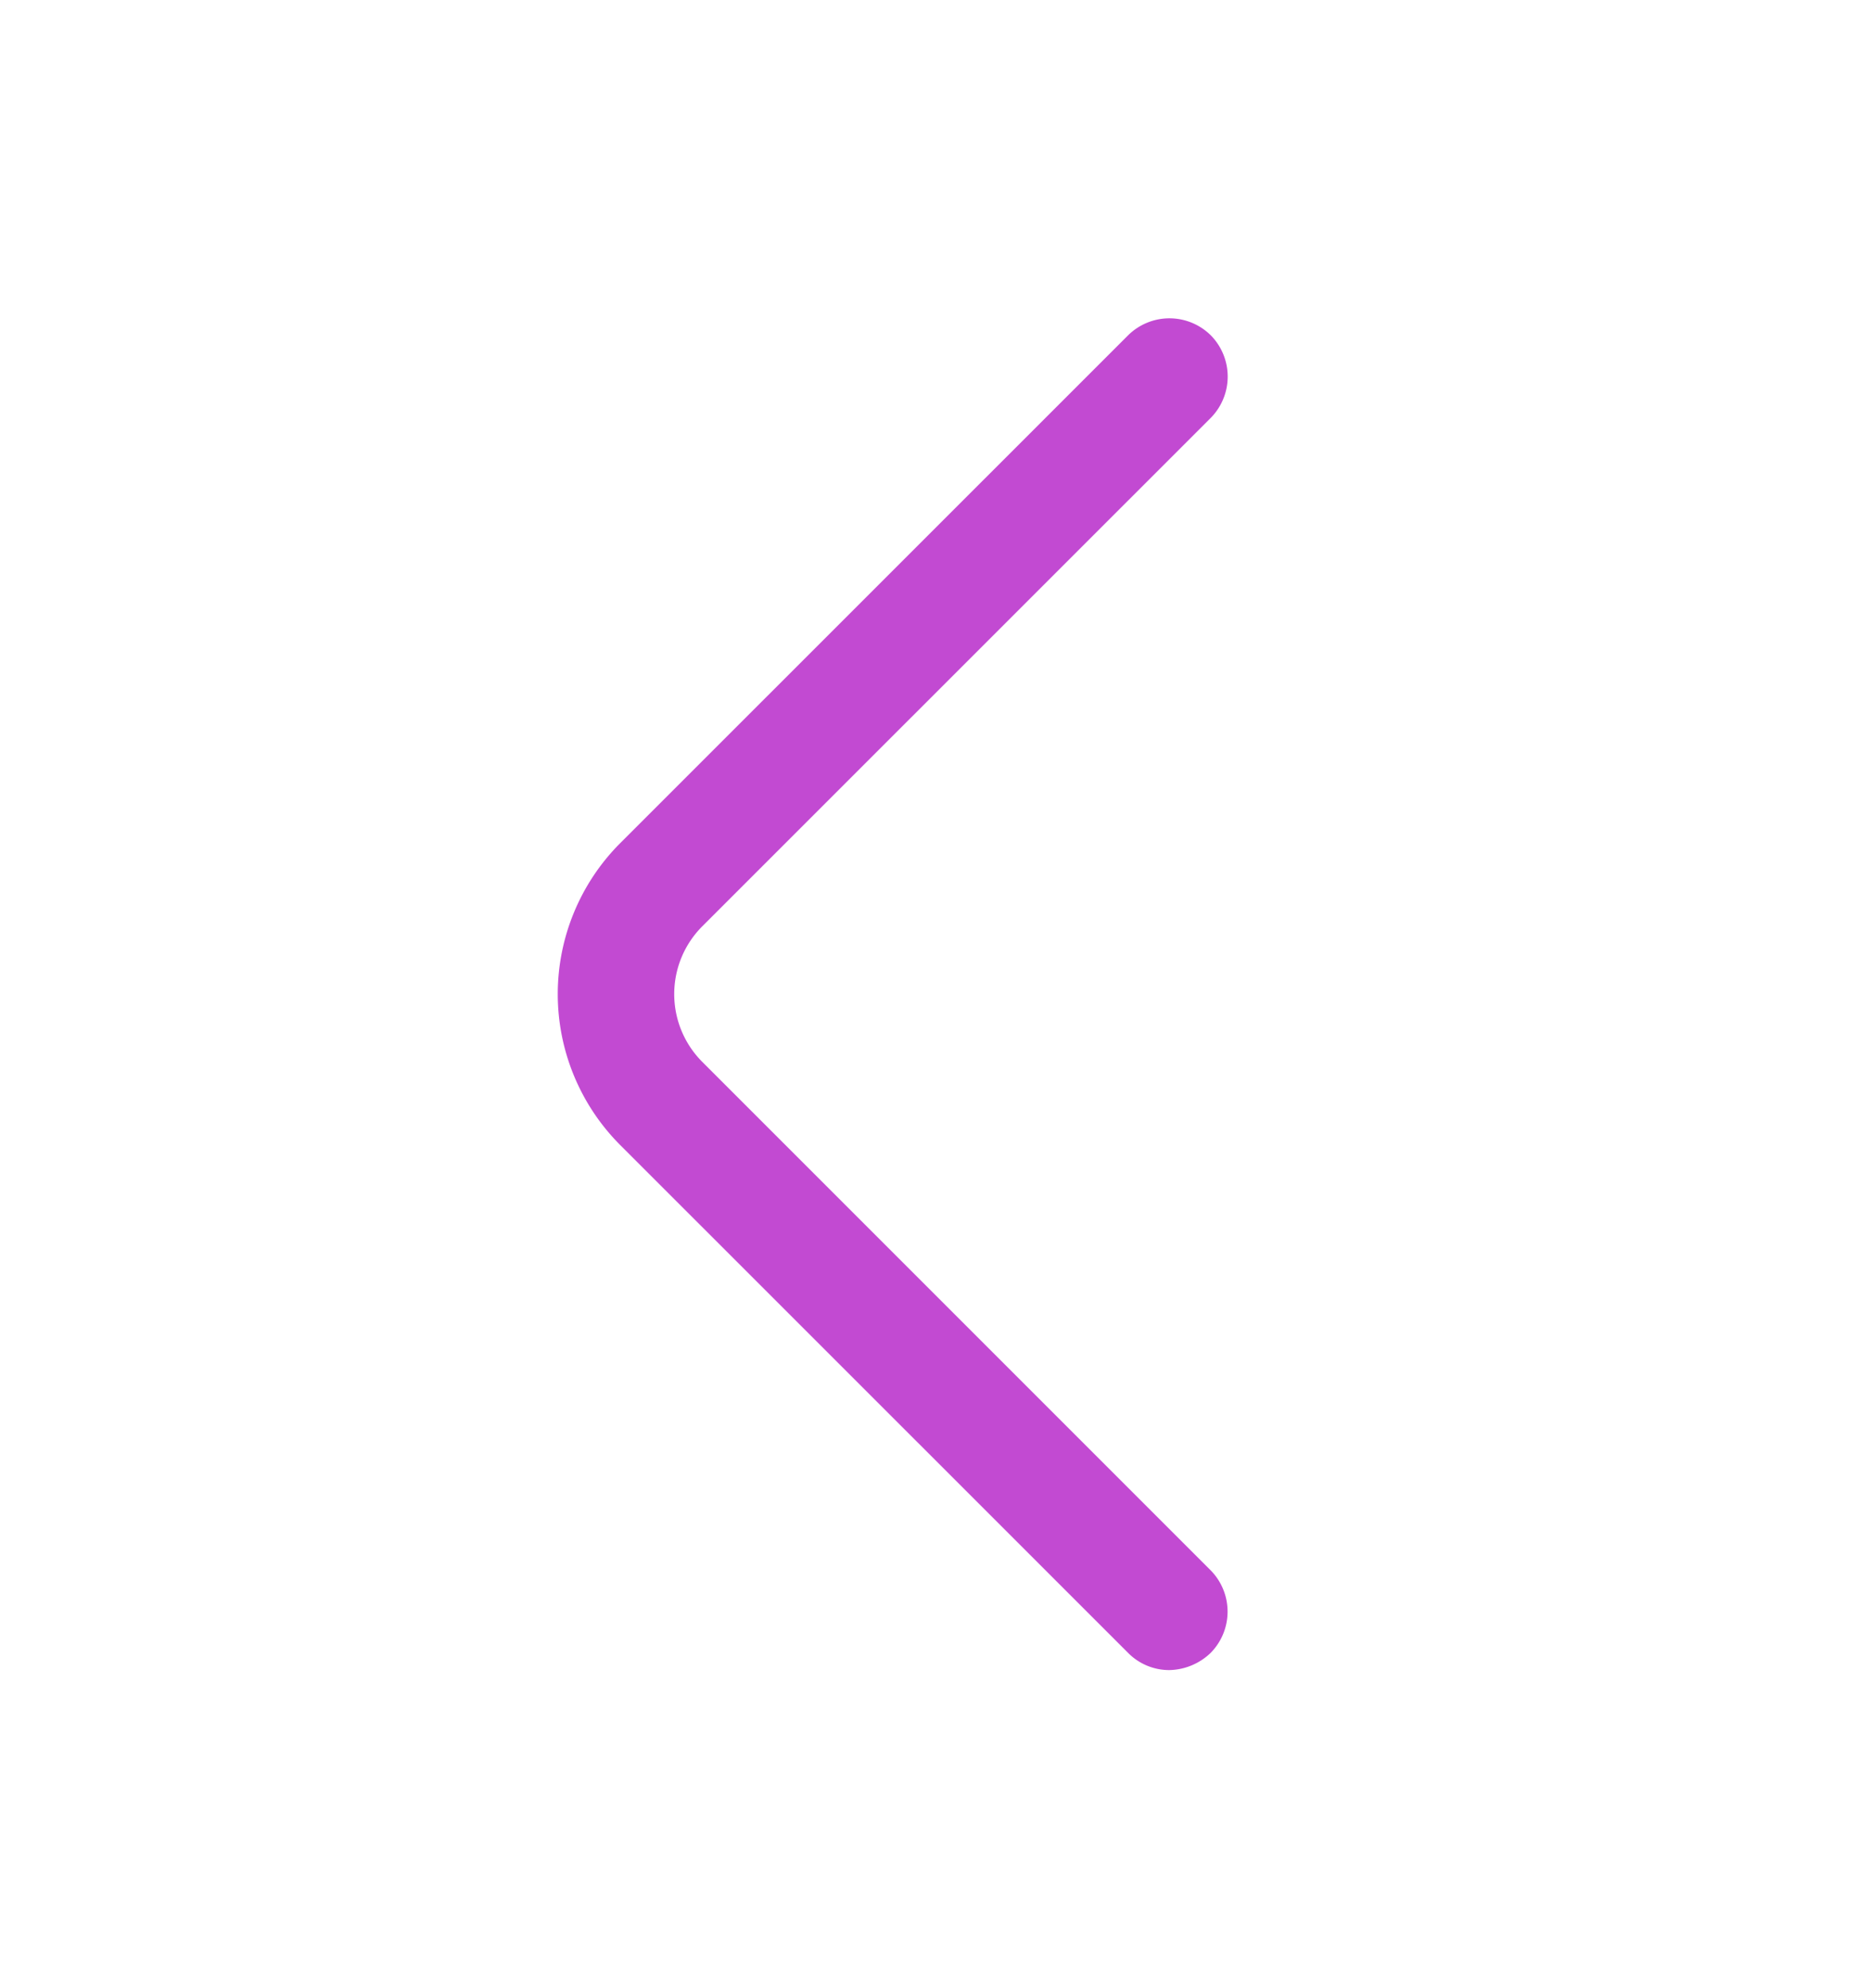
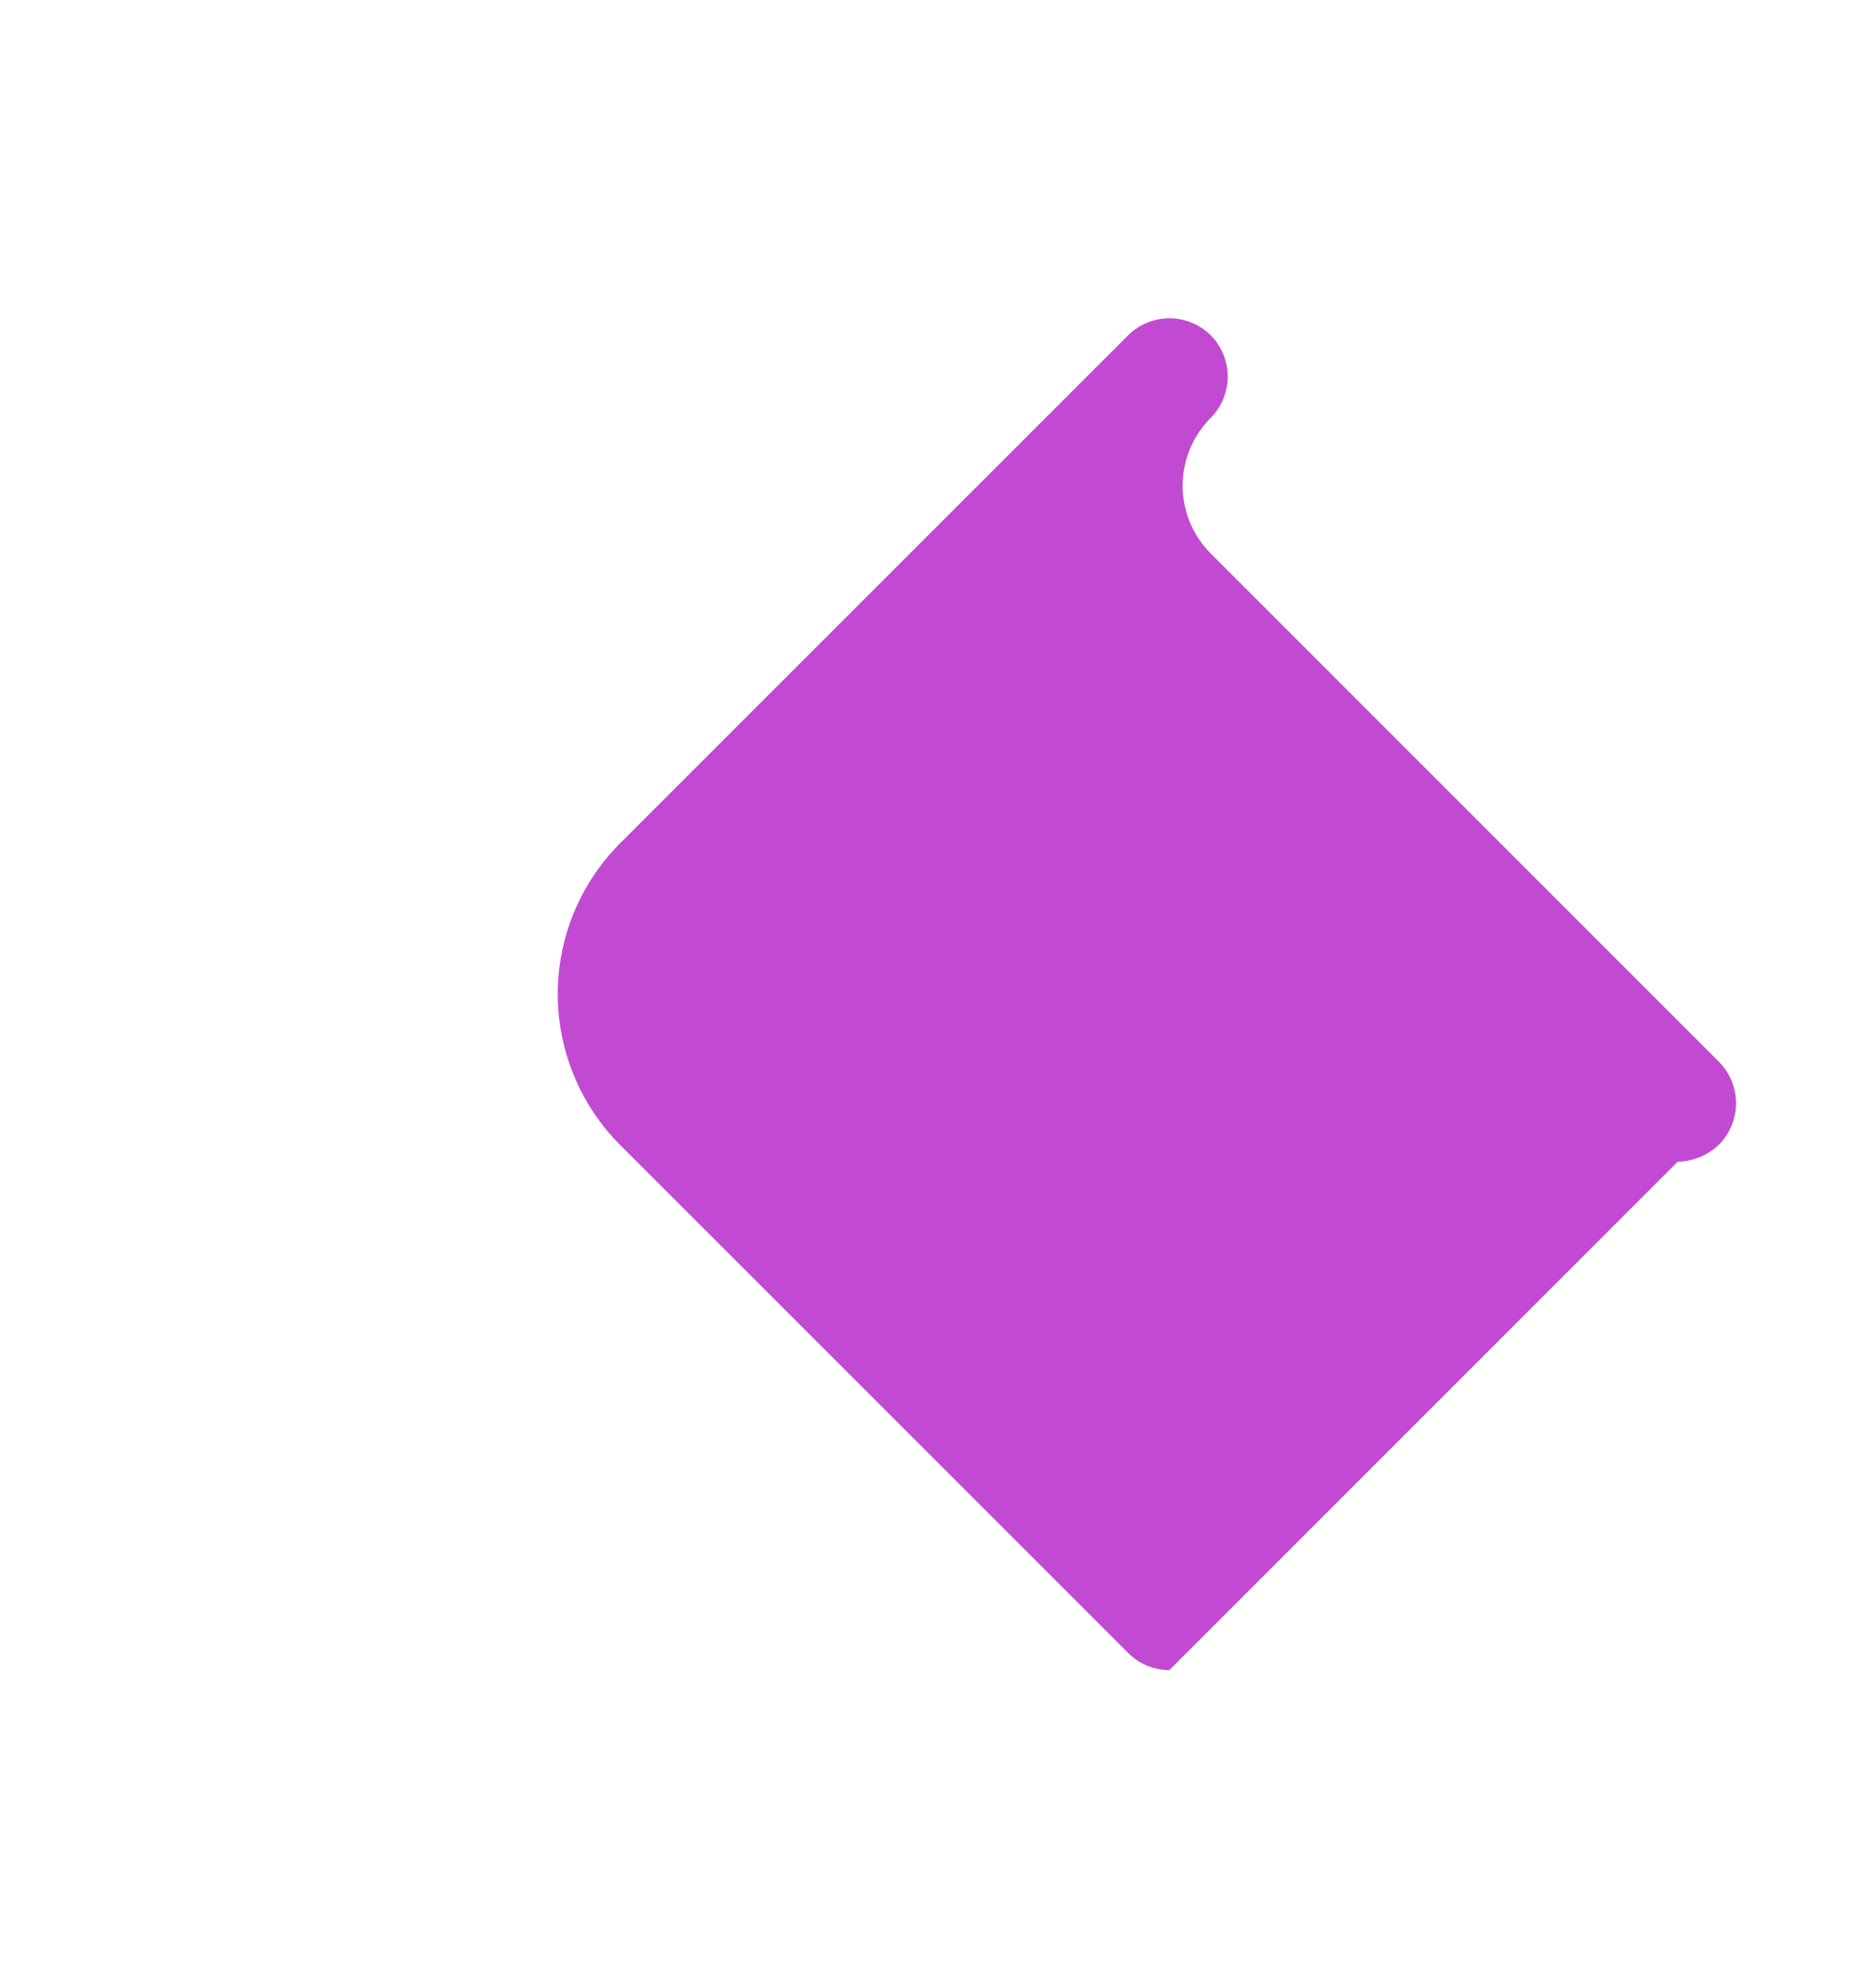
<svg xmlns="http://www.w3.org/2000/svg" width="16" height="17" fill="none">
-   <path d="M10 14.28a.494.494 0 01-.353-.147L5.3 9.787a1.827 1.827 0 010-2.574l4.347-4.346a.503.503 0 01.707 0 .503.503 0 010 .706L6.006 7.92a.82.82 0 000 1.16l4.347 4.347a.503.503 0 010 .706.524.524 0 01-.354.147z" fill="#C24AD2" />
+   <path d="M10 14.28a.494.494 0 01-.353-.147L5.3 9.787a1.827 1.827 0 010-2.574l4.347-4.346a.503.503 0 01.707 0 .503.503 0 010 .706a.82.82 0 000 1.16l4.347 4.347a.503.503 0 010 .706.524.524 0 01-.354.147z" fill="#C24AD2" />
</svg>